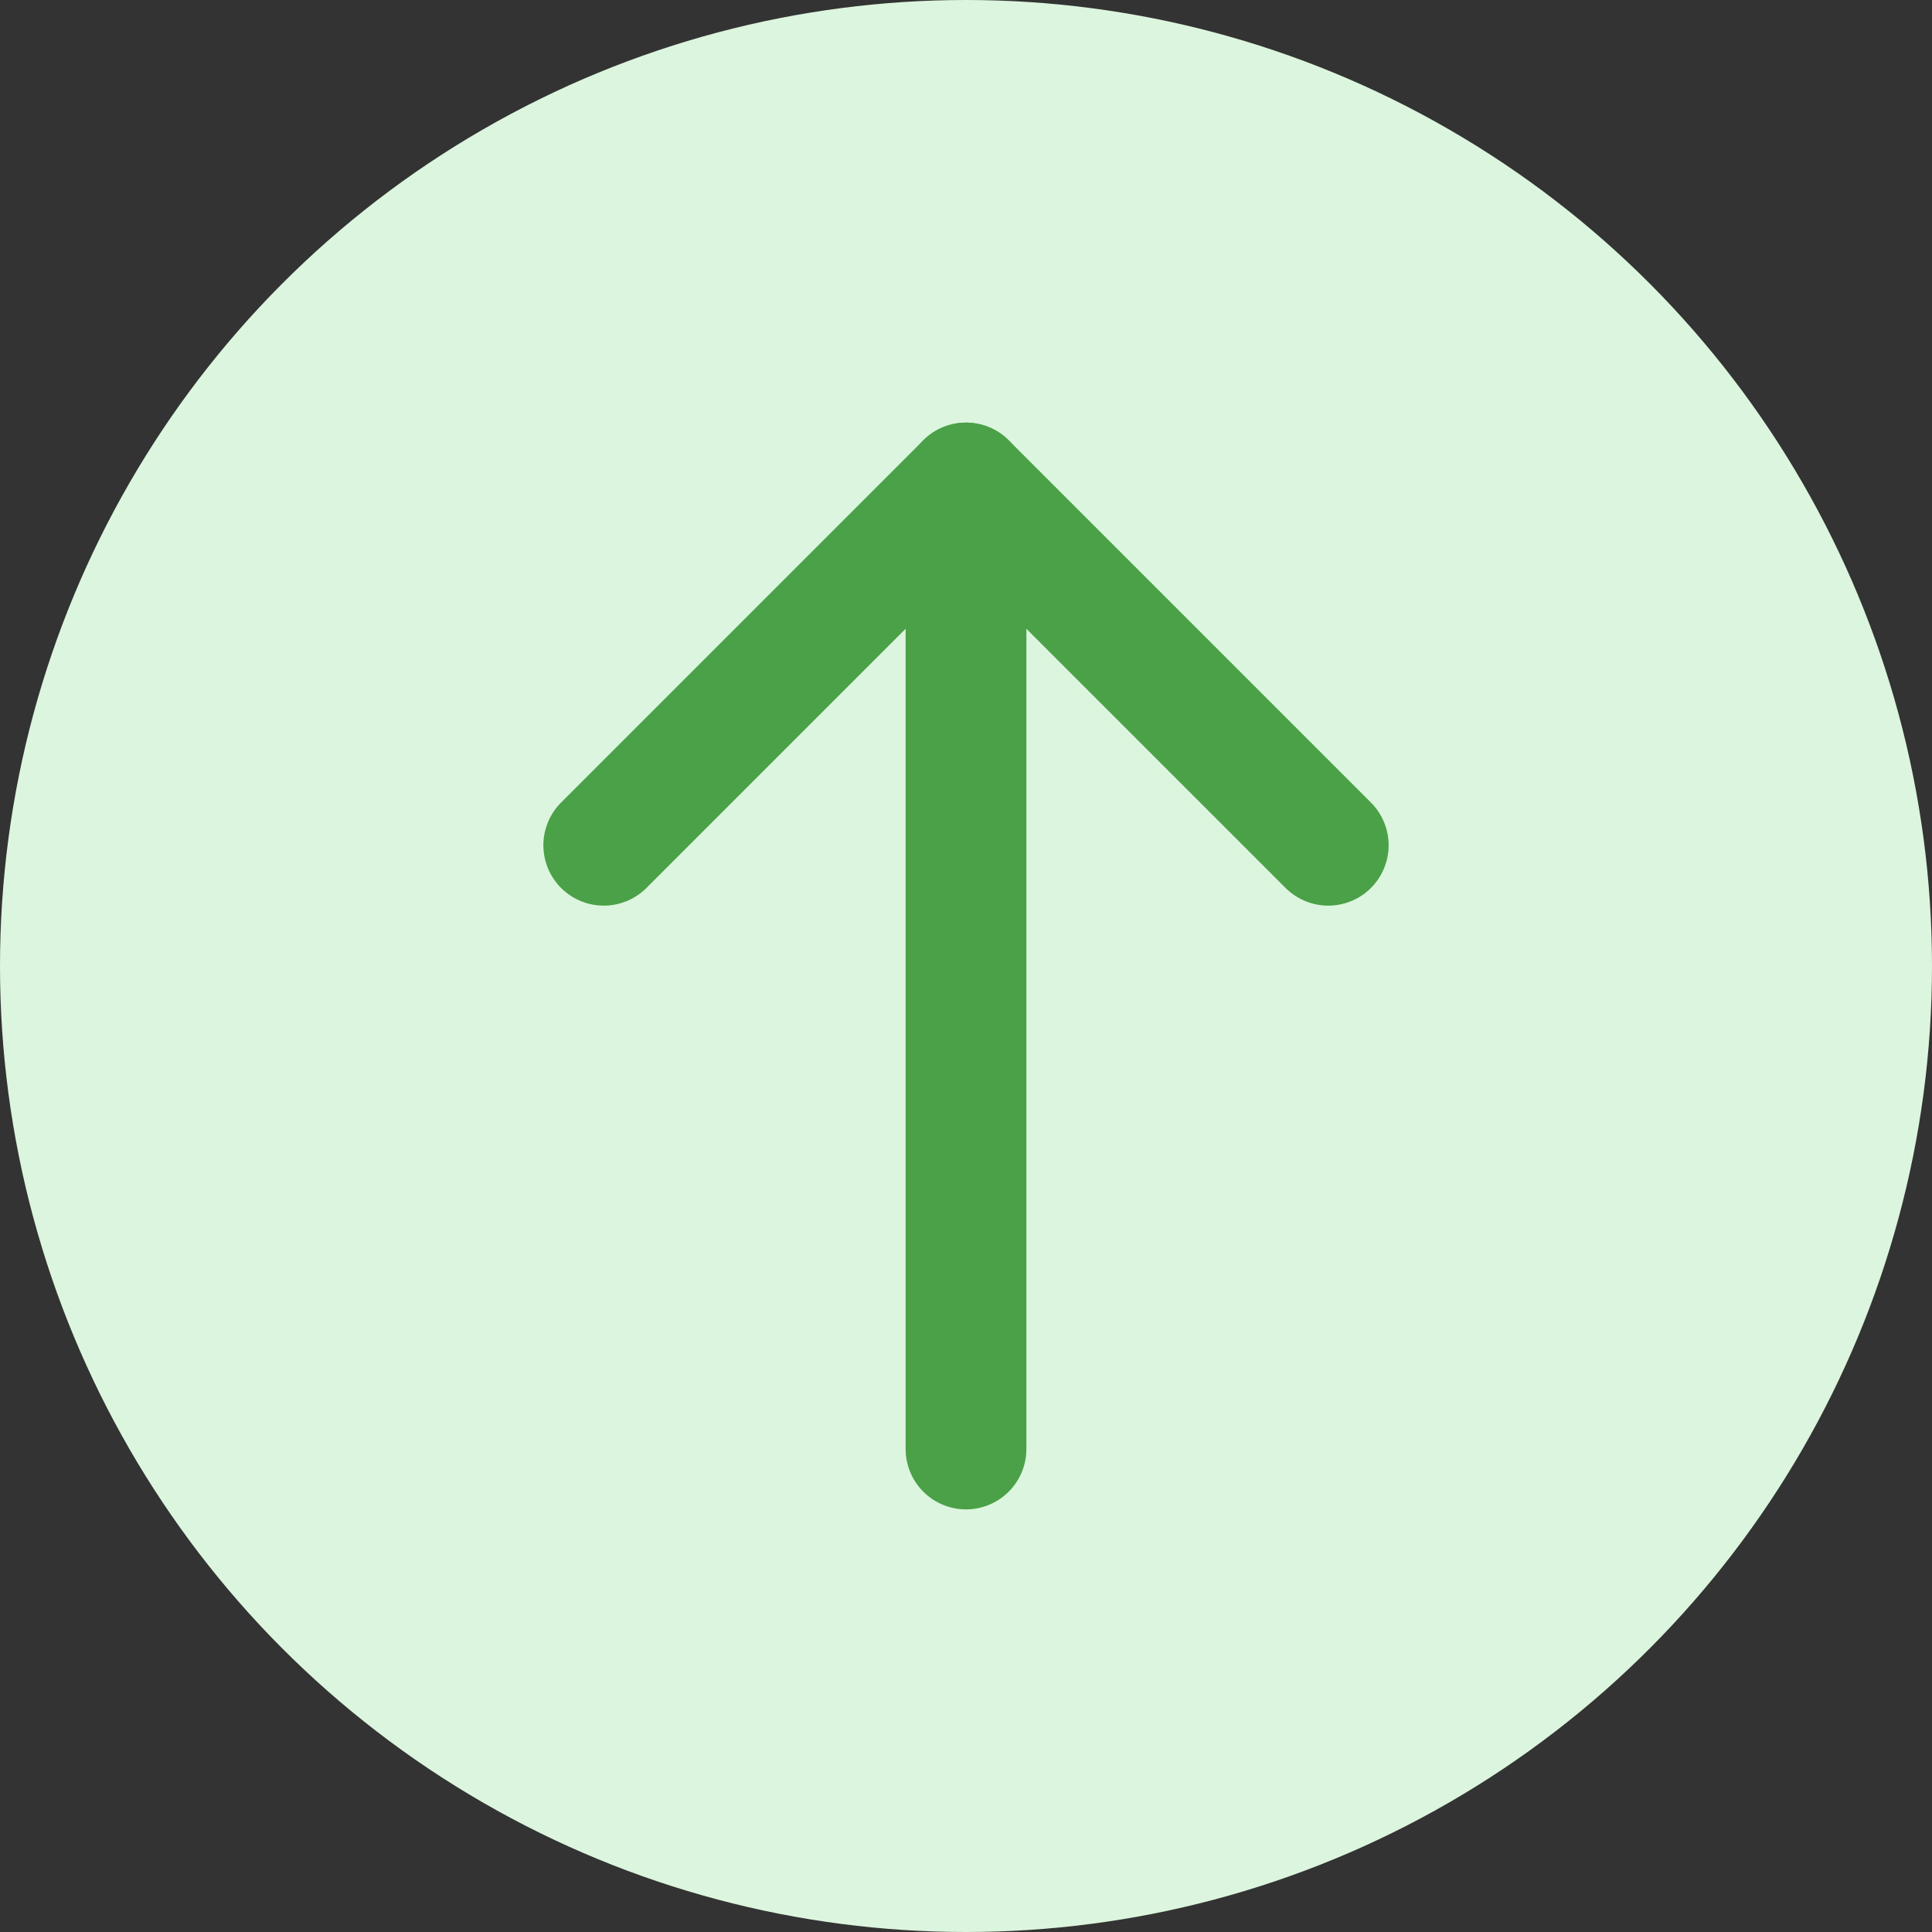
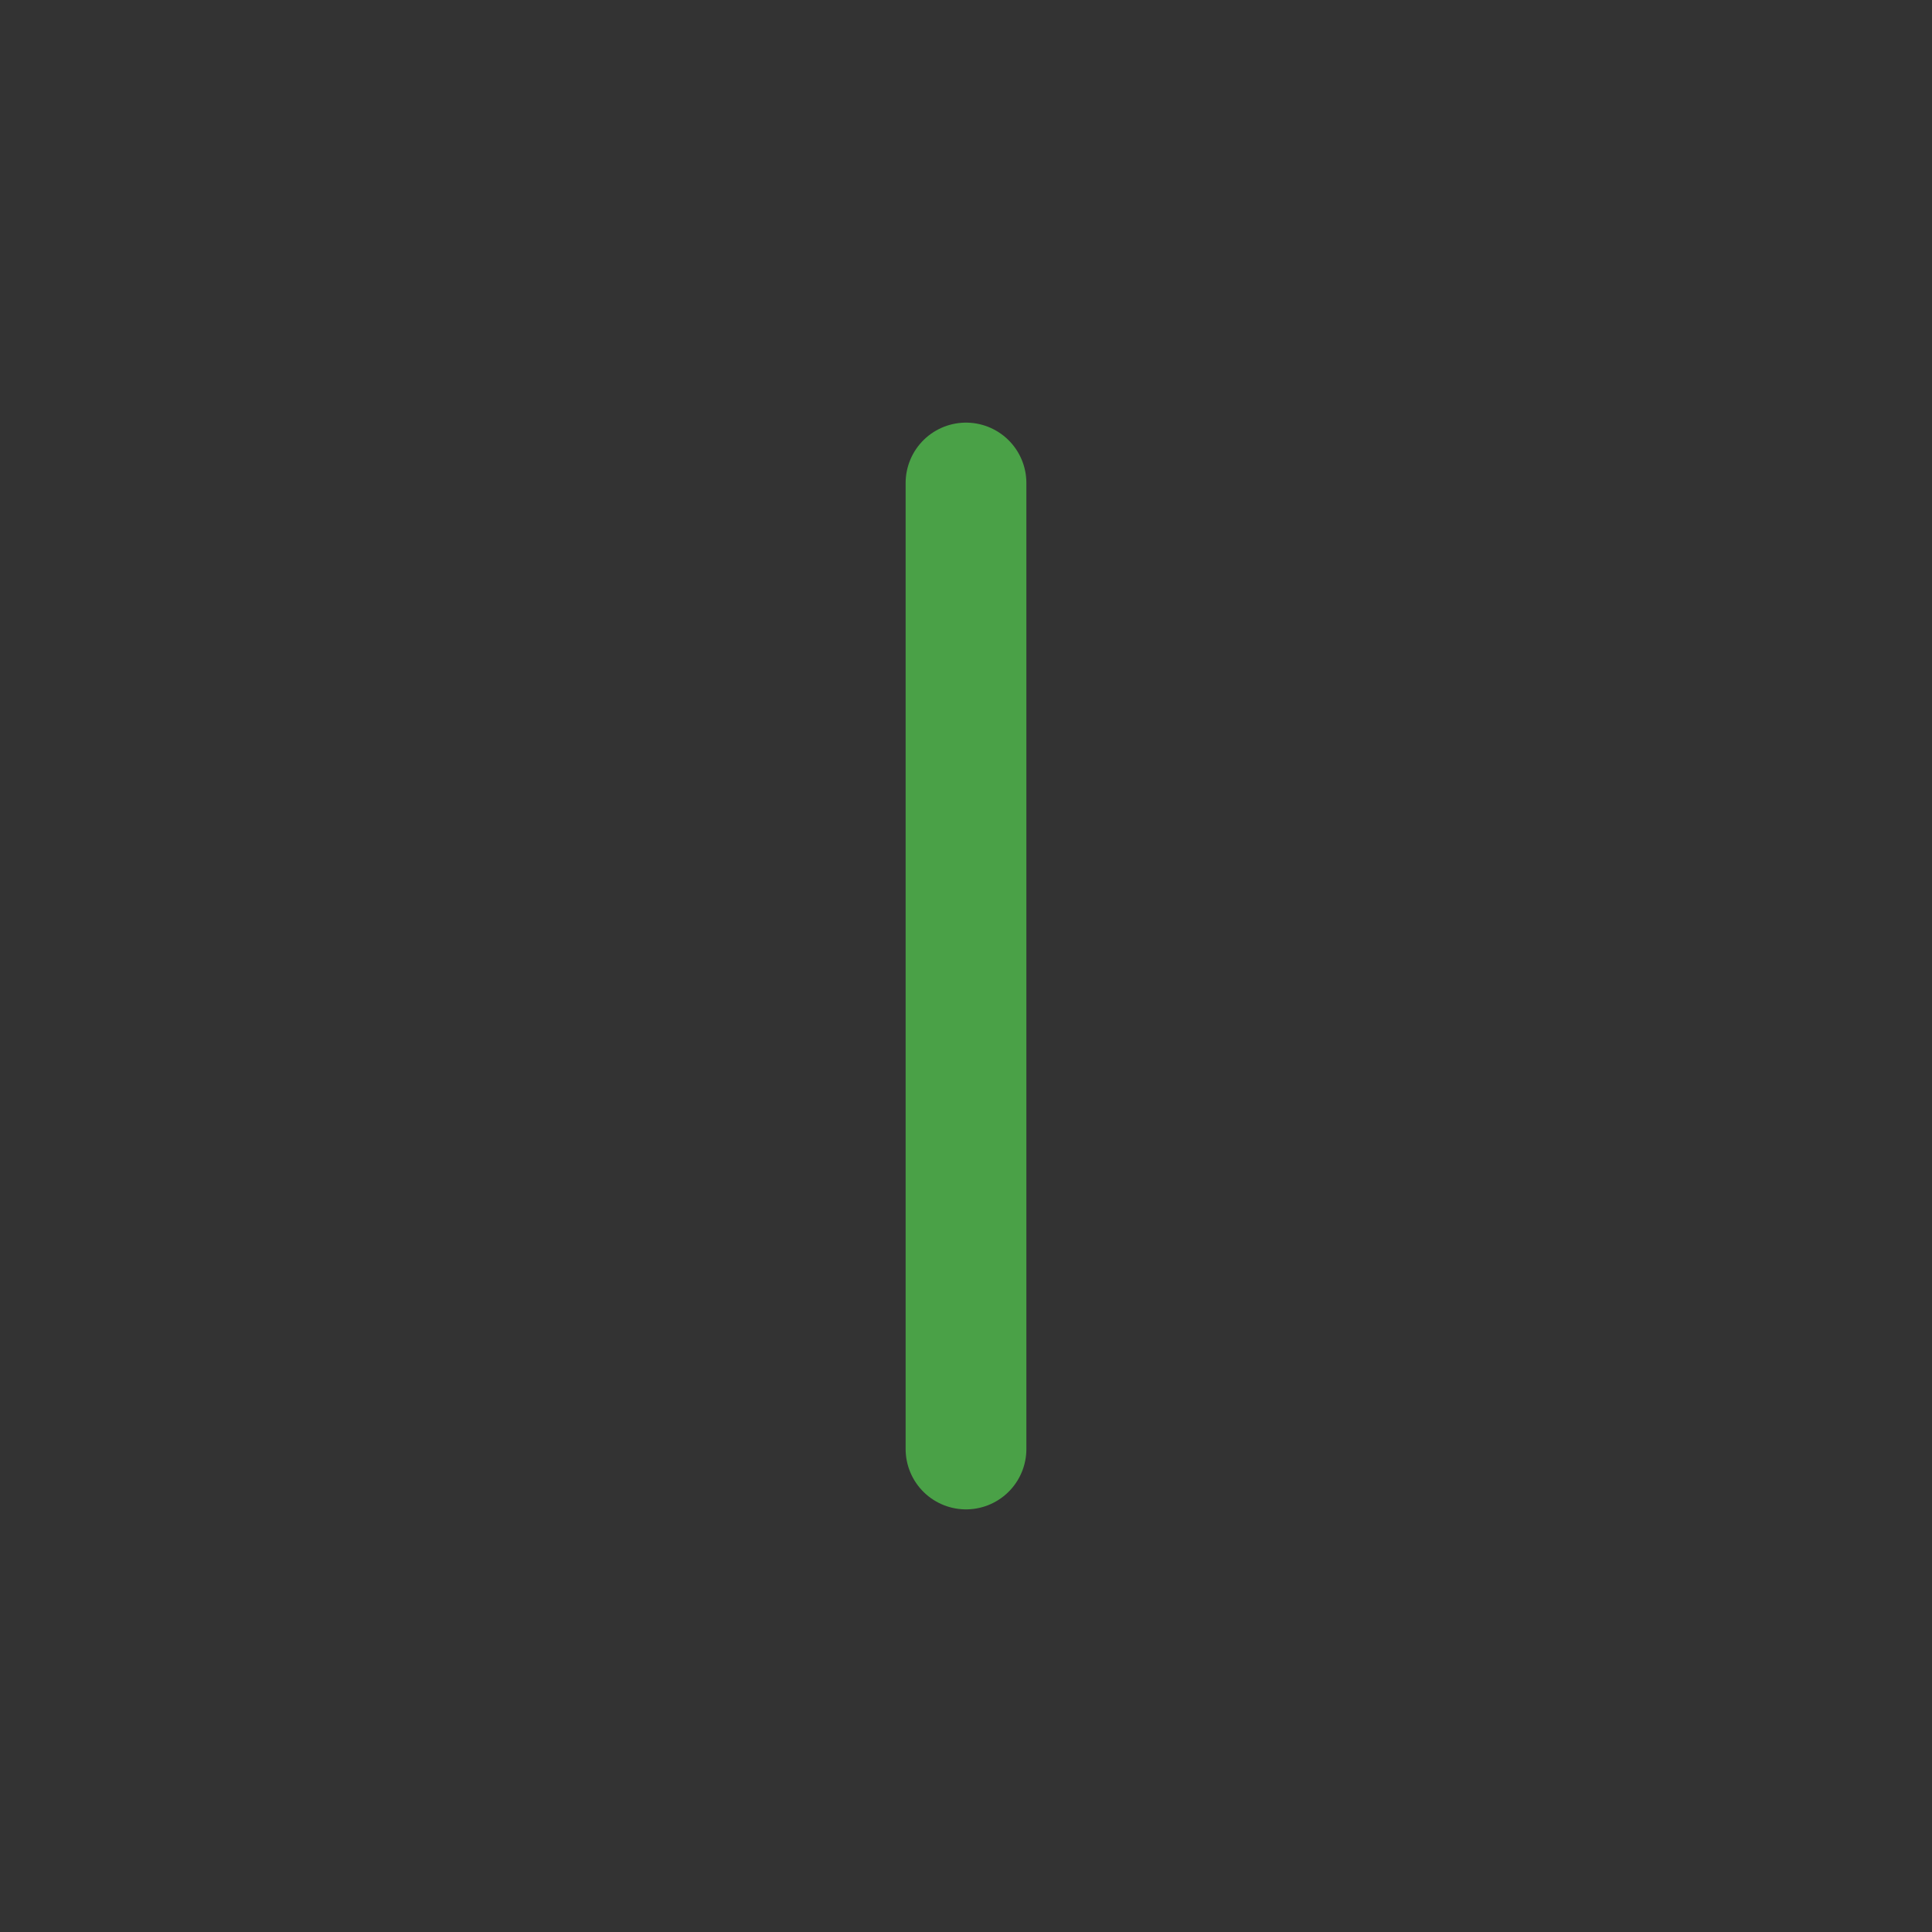
<svg xmlns="http://www.w3.org/2000/svg" width="48" height="48" viewBox="0 0 48 48" fill="none">
  <rect x="0" y="0" width="48" height="48" fill="#333333" stroke="none" />
-   <circle cx="24" cy="24" r="24" fill="#DCF5DE" />
  <path d="M24 36V12" stroke="#4AA147" stroke-width="3" stroke-linecap="round" stroke-linejoin="round" />
-   <path d="M15 21L24 12L33 21" stroke="#4AA147" stroke-width="3" stroke-linecap="round" stroke-linejoin="round" />
</svg>